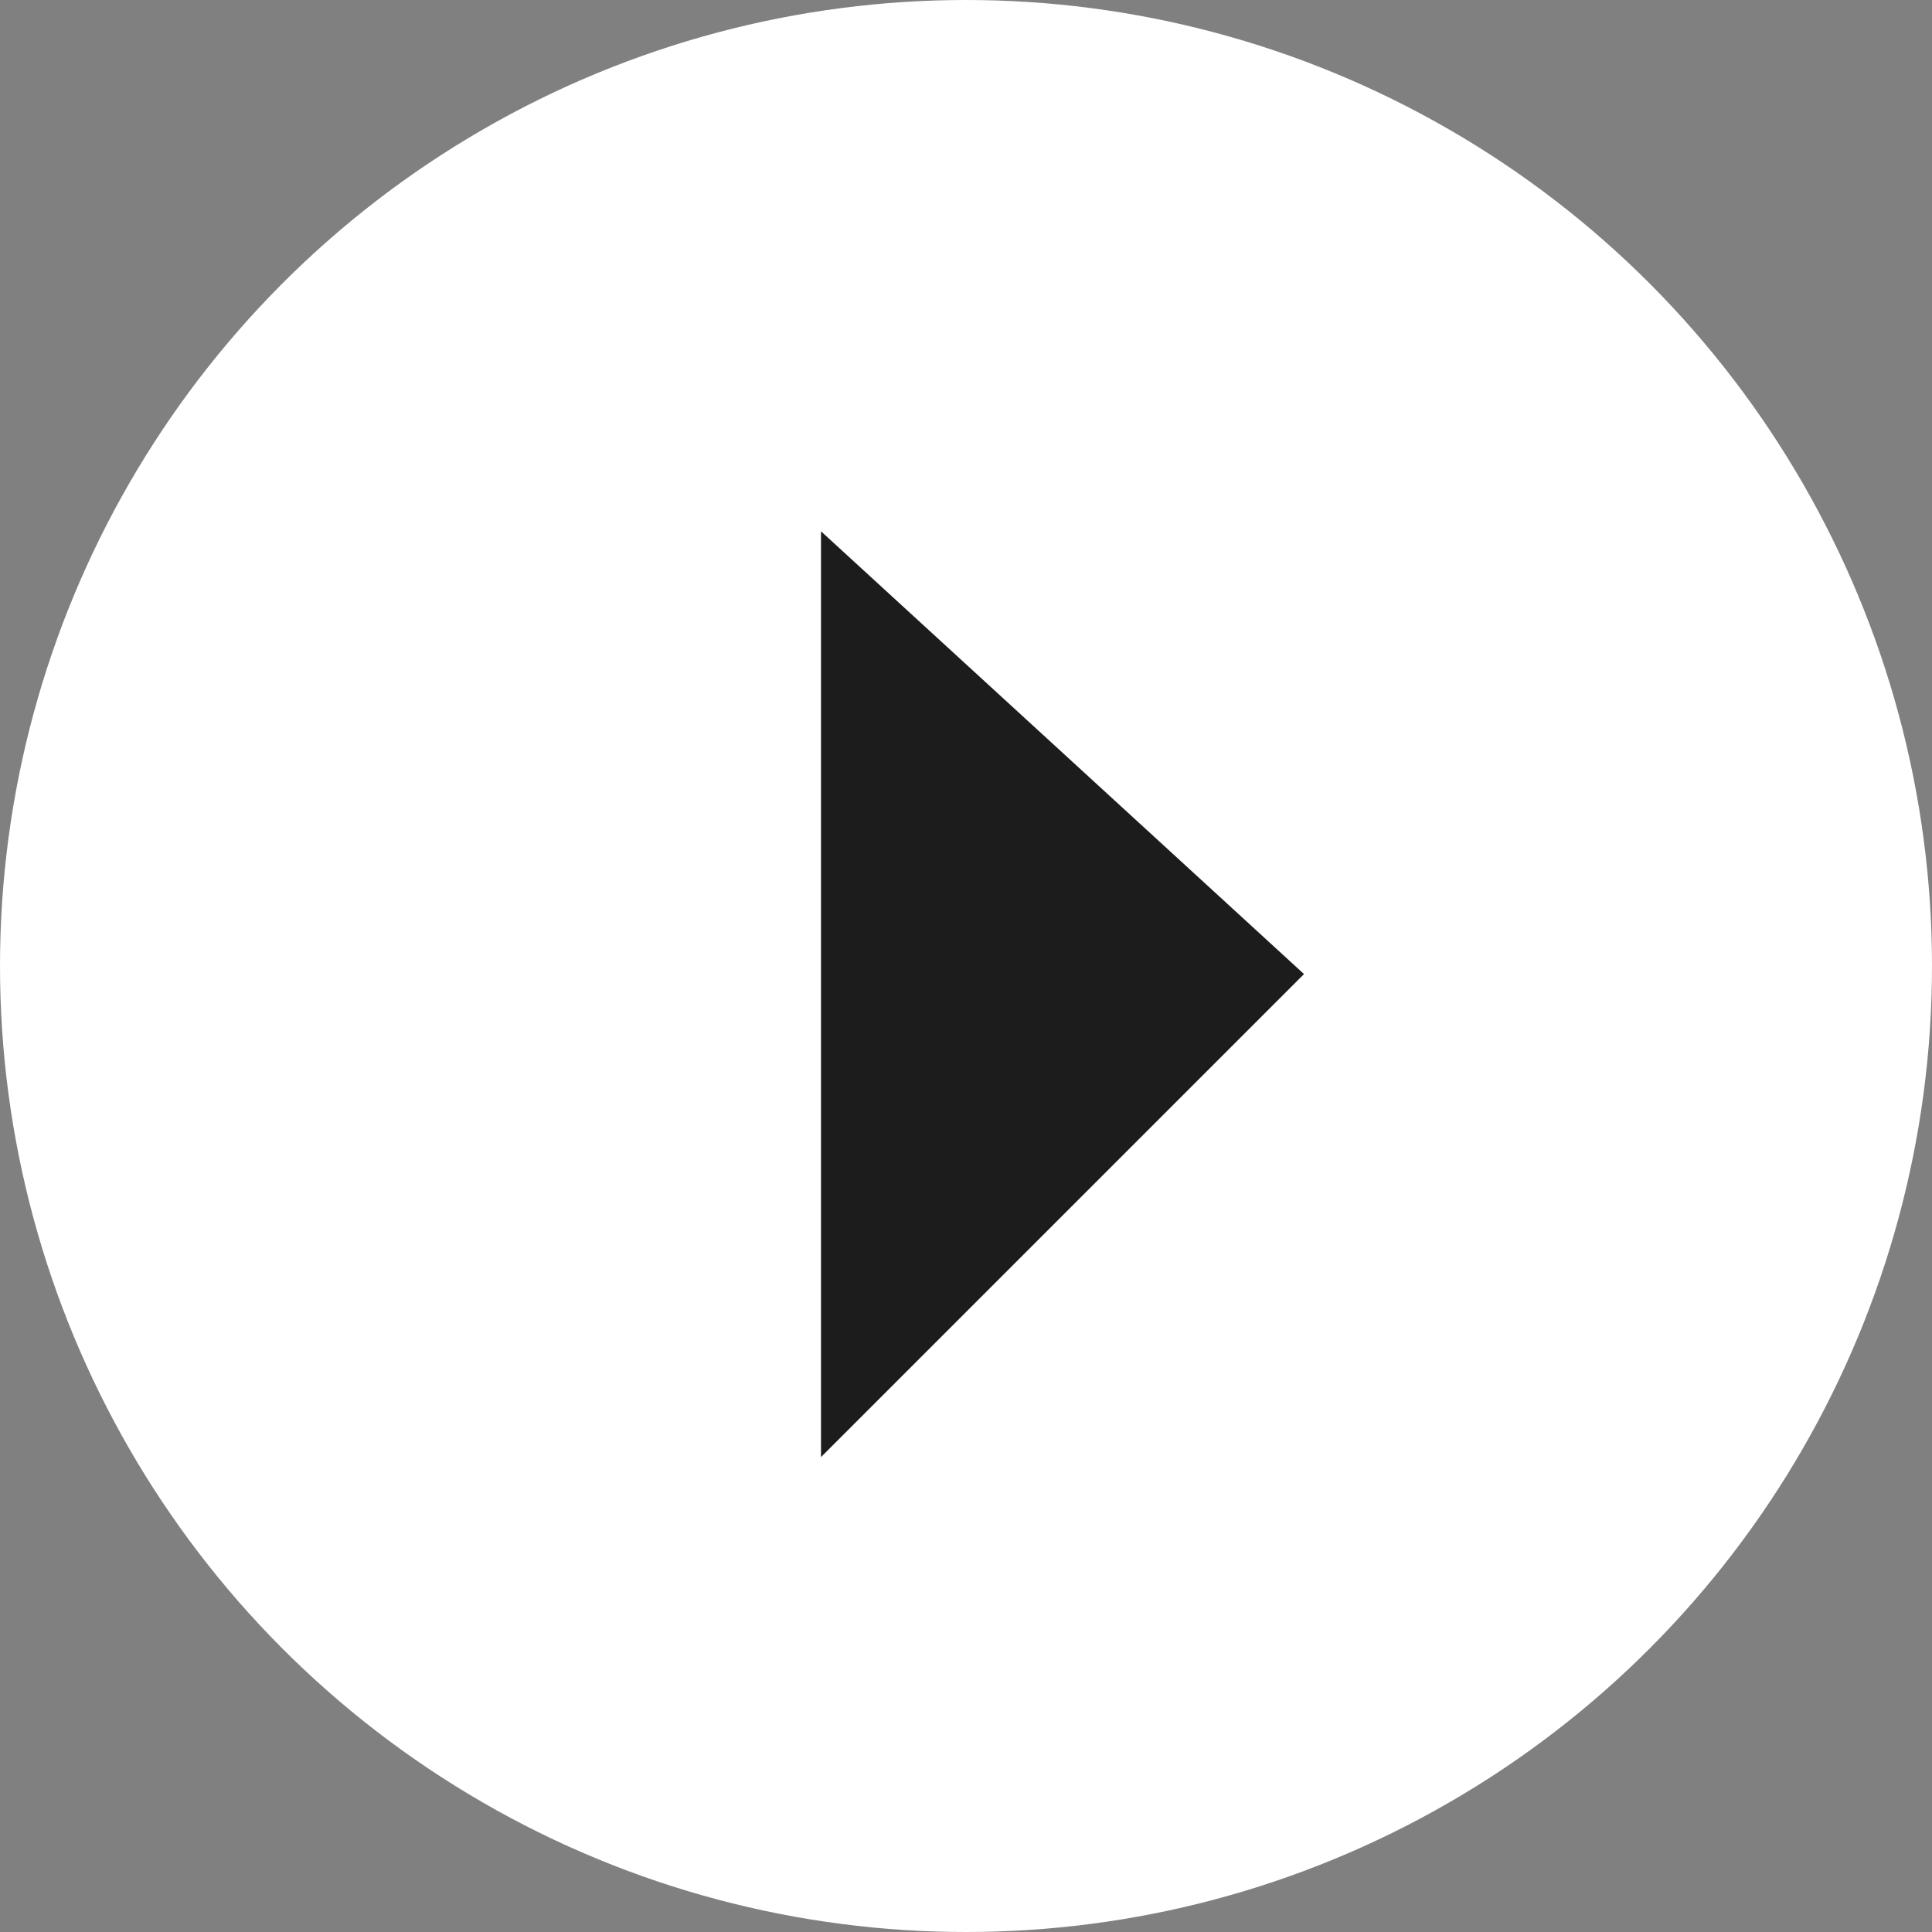
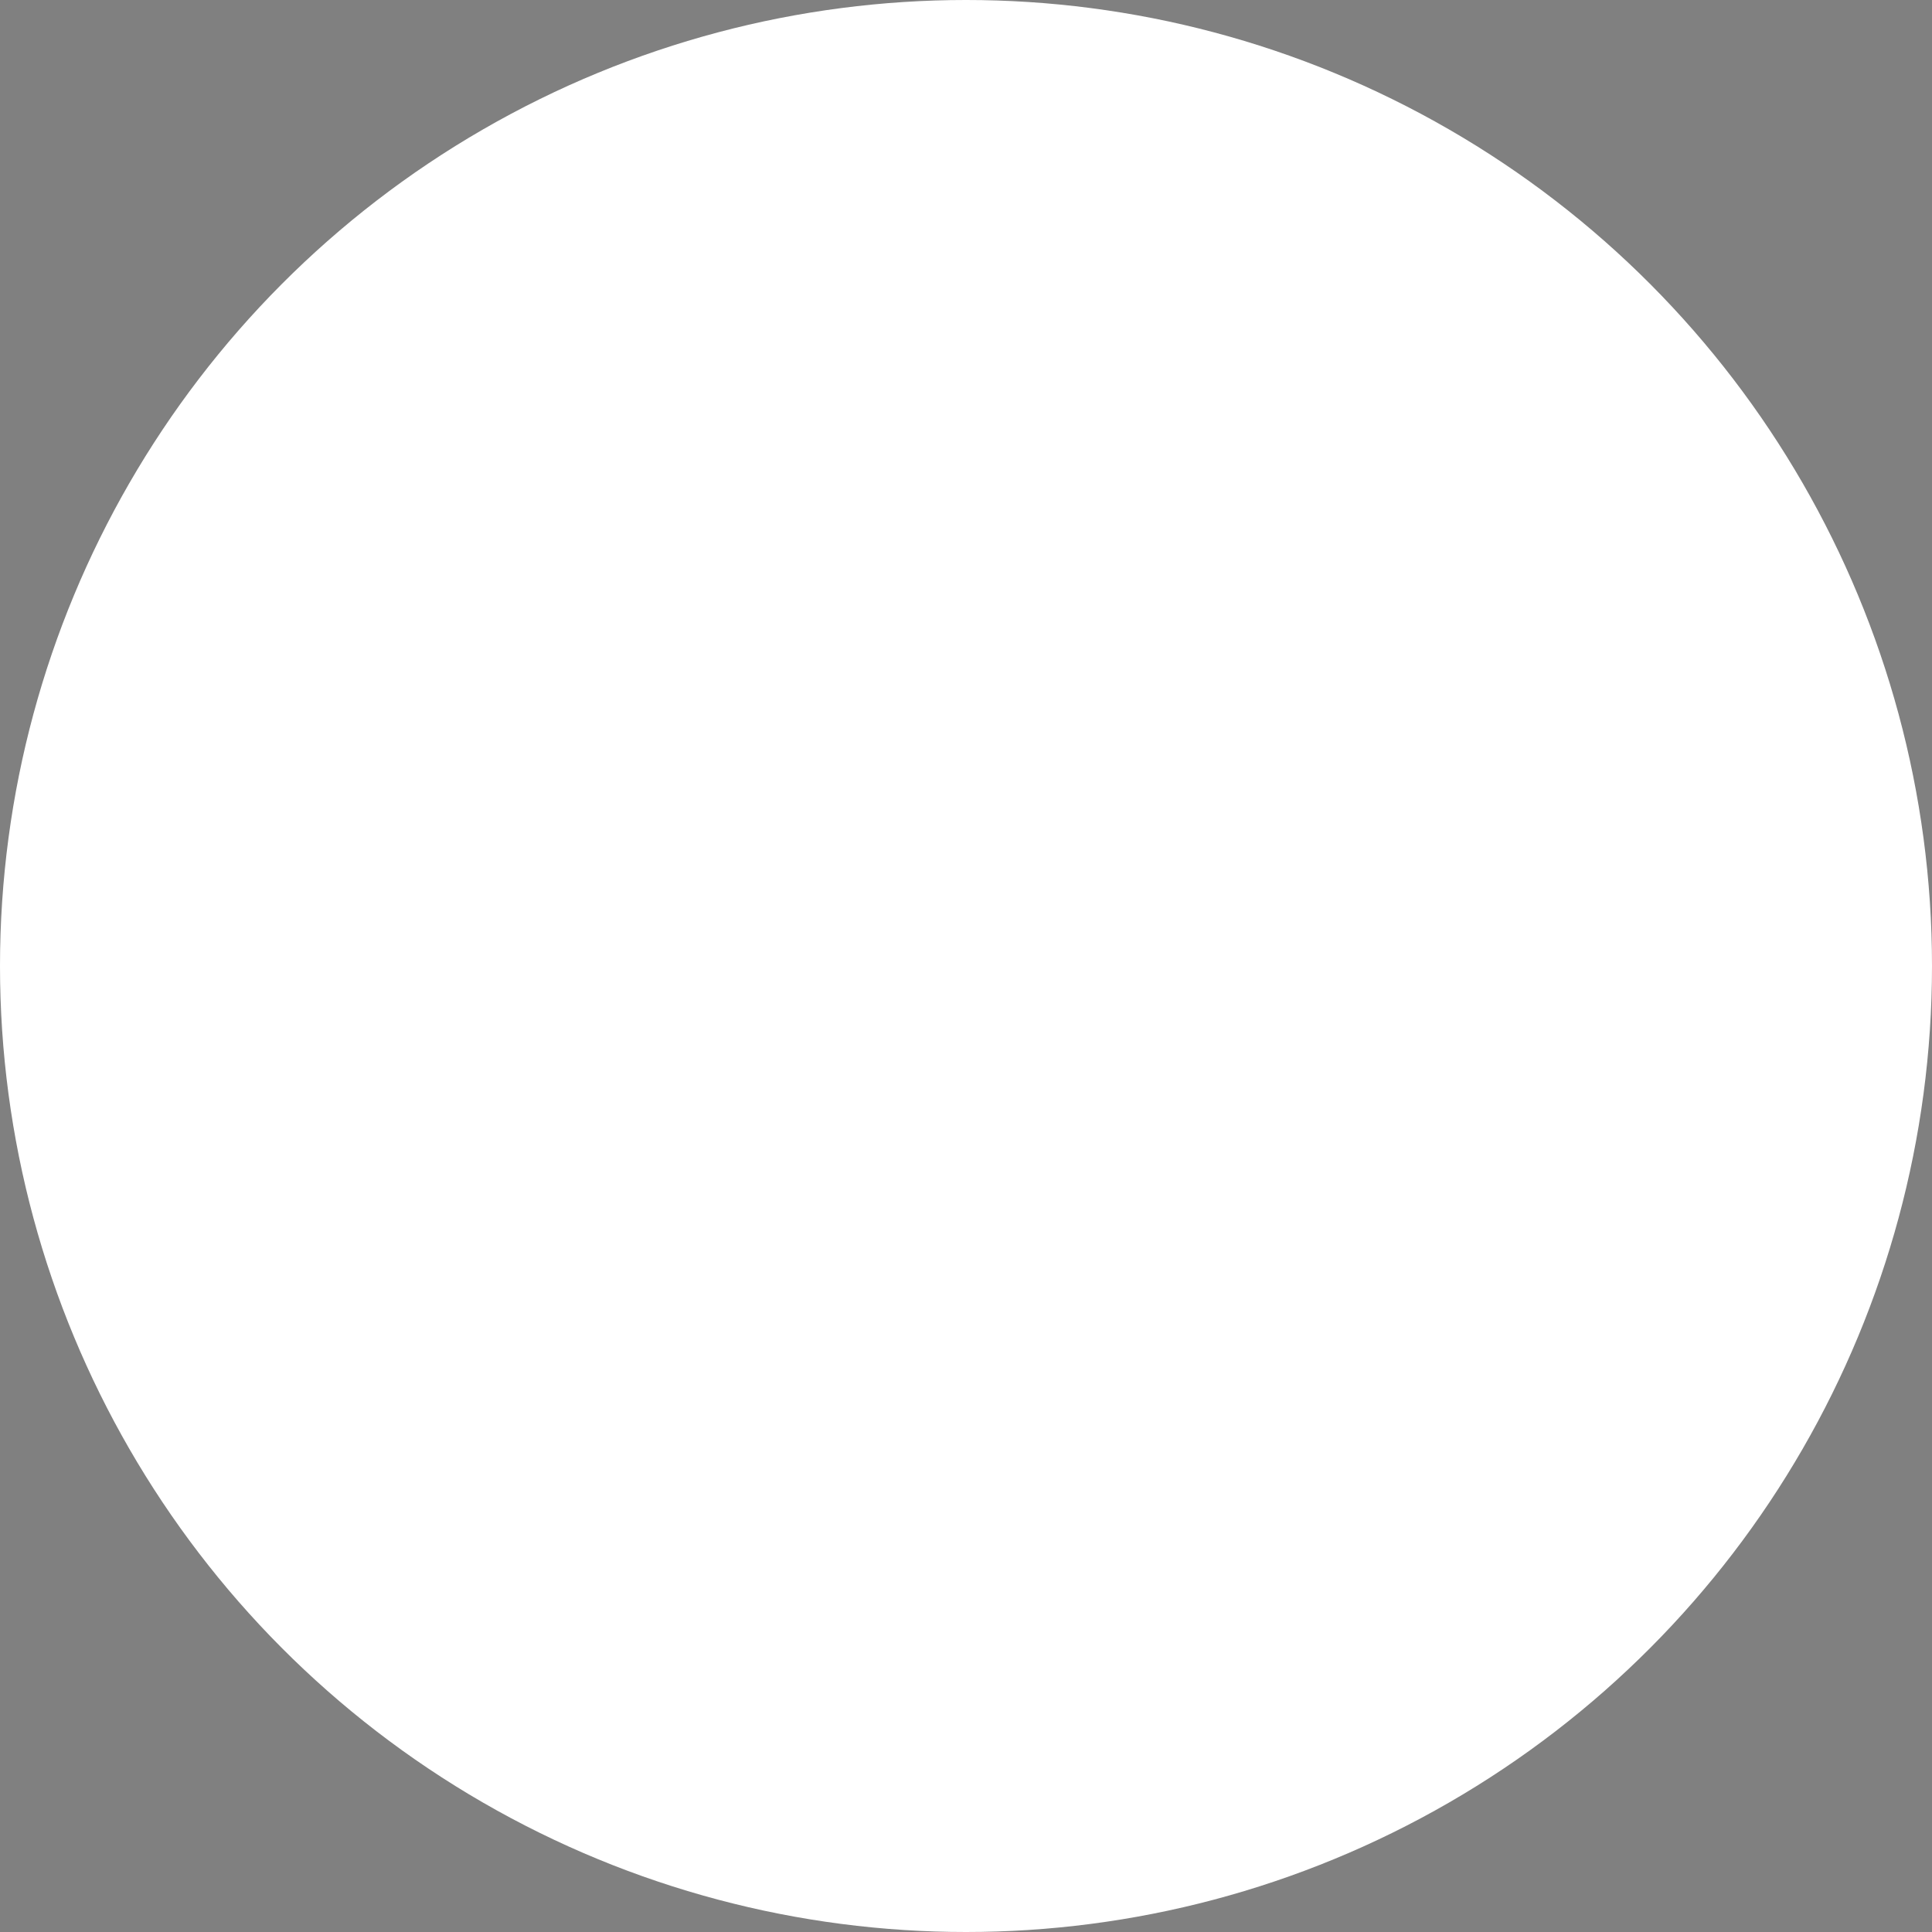
<svg xmlns="http://www.w3.org/2000/svg" width="80" height="80" viewBox="0 0 80 80" fill="none">
  <rect x="0" y="0" width="80" height="80" fill="#808080" stroke="none" />
  <g id="Play button">
    <circle id="Ellipse 17" cx="40" cy="40" r="40" fill="white" />
-     <path id="Vector 7" d="M33.996 60.334V22L53.996 40.334L33.996 60.334Z" fill="#1C1C1C" />
  </g>
</svg>